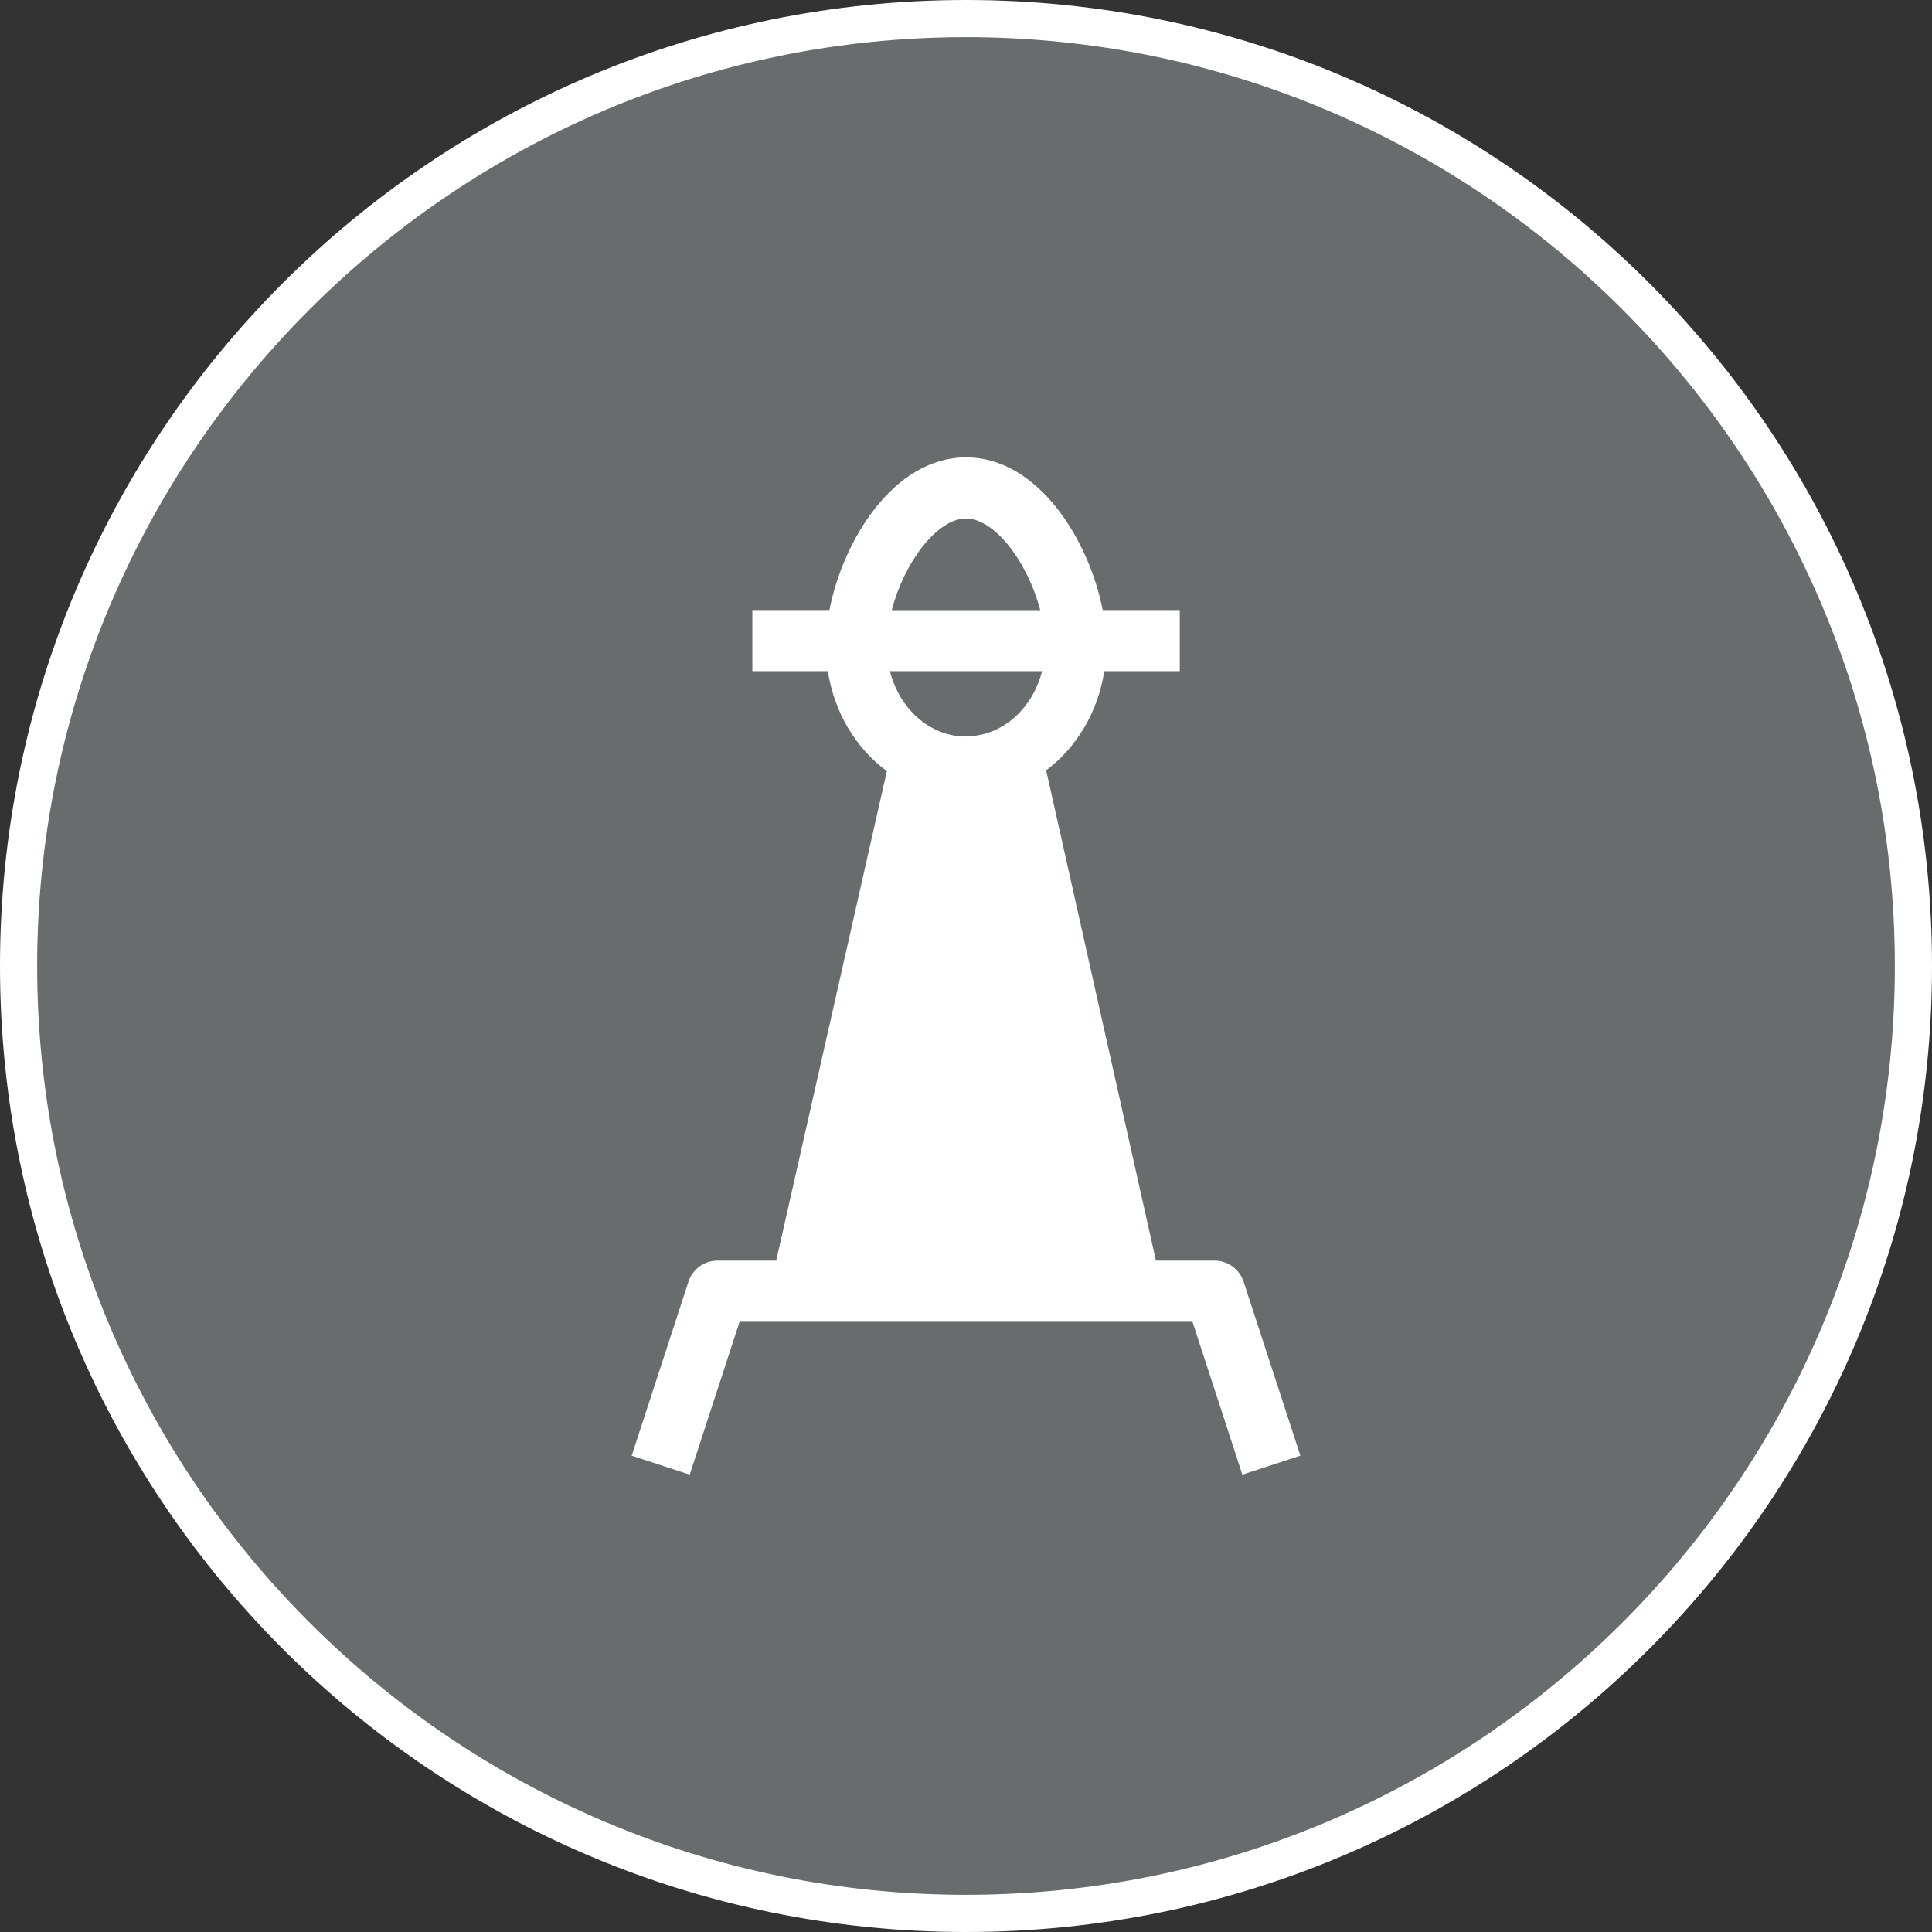
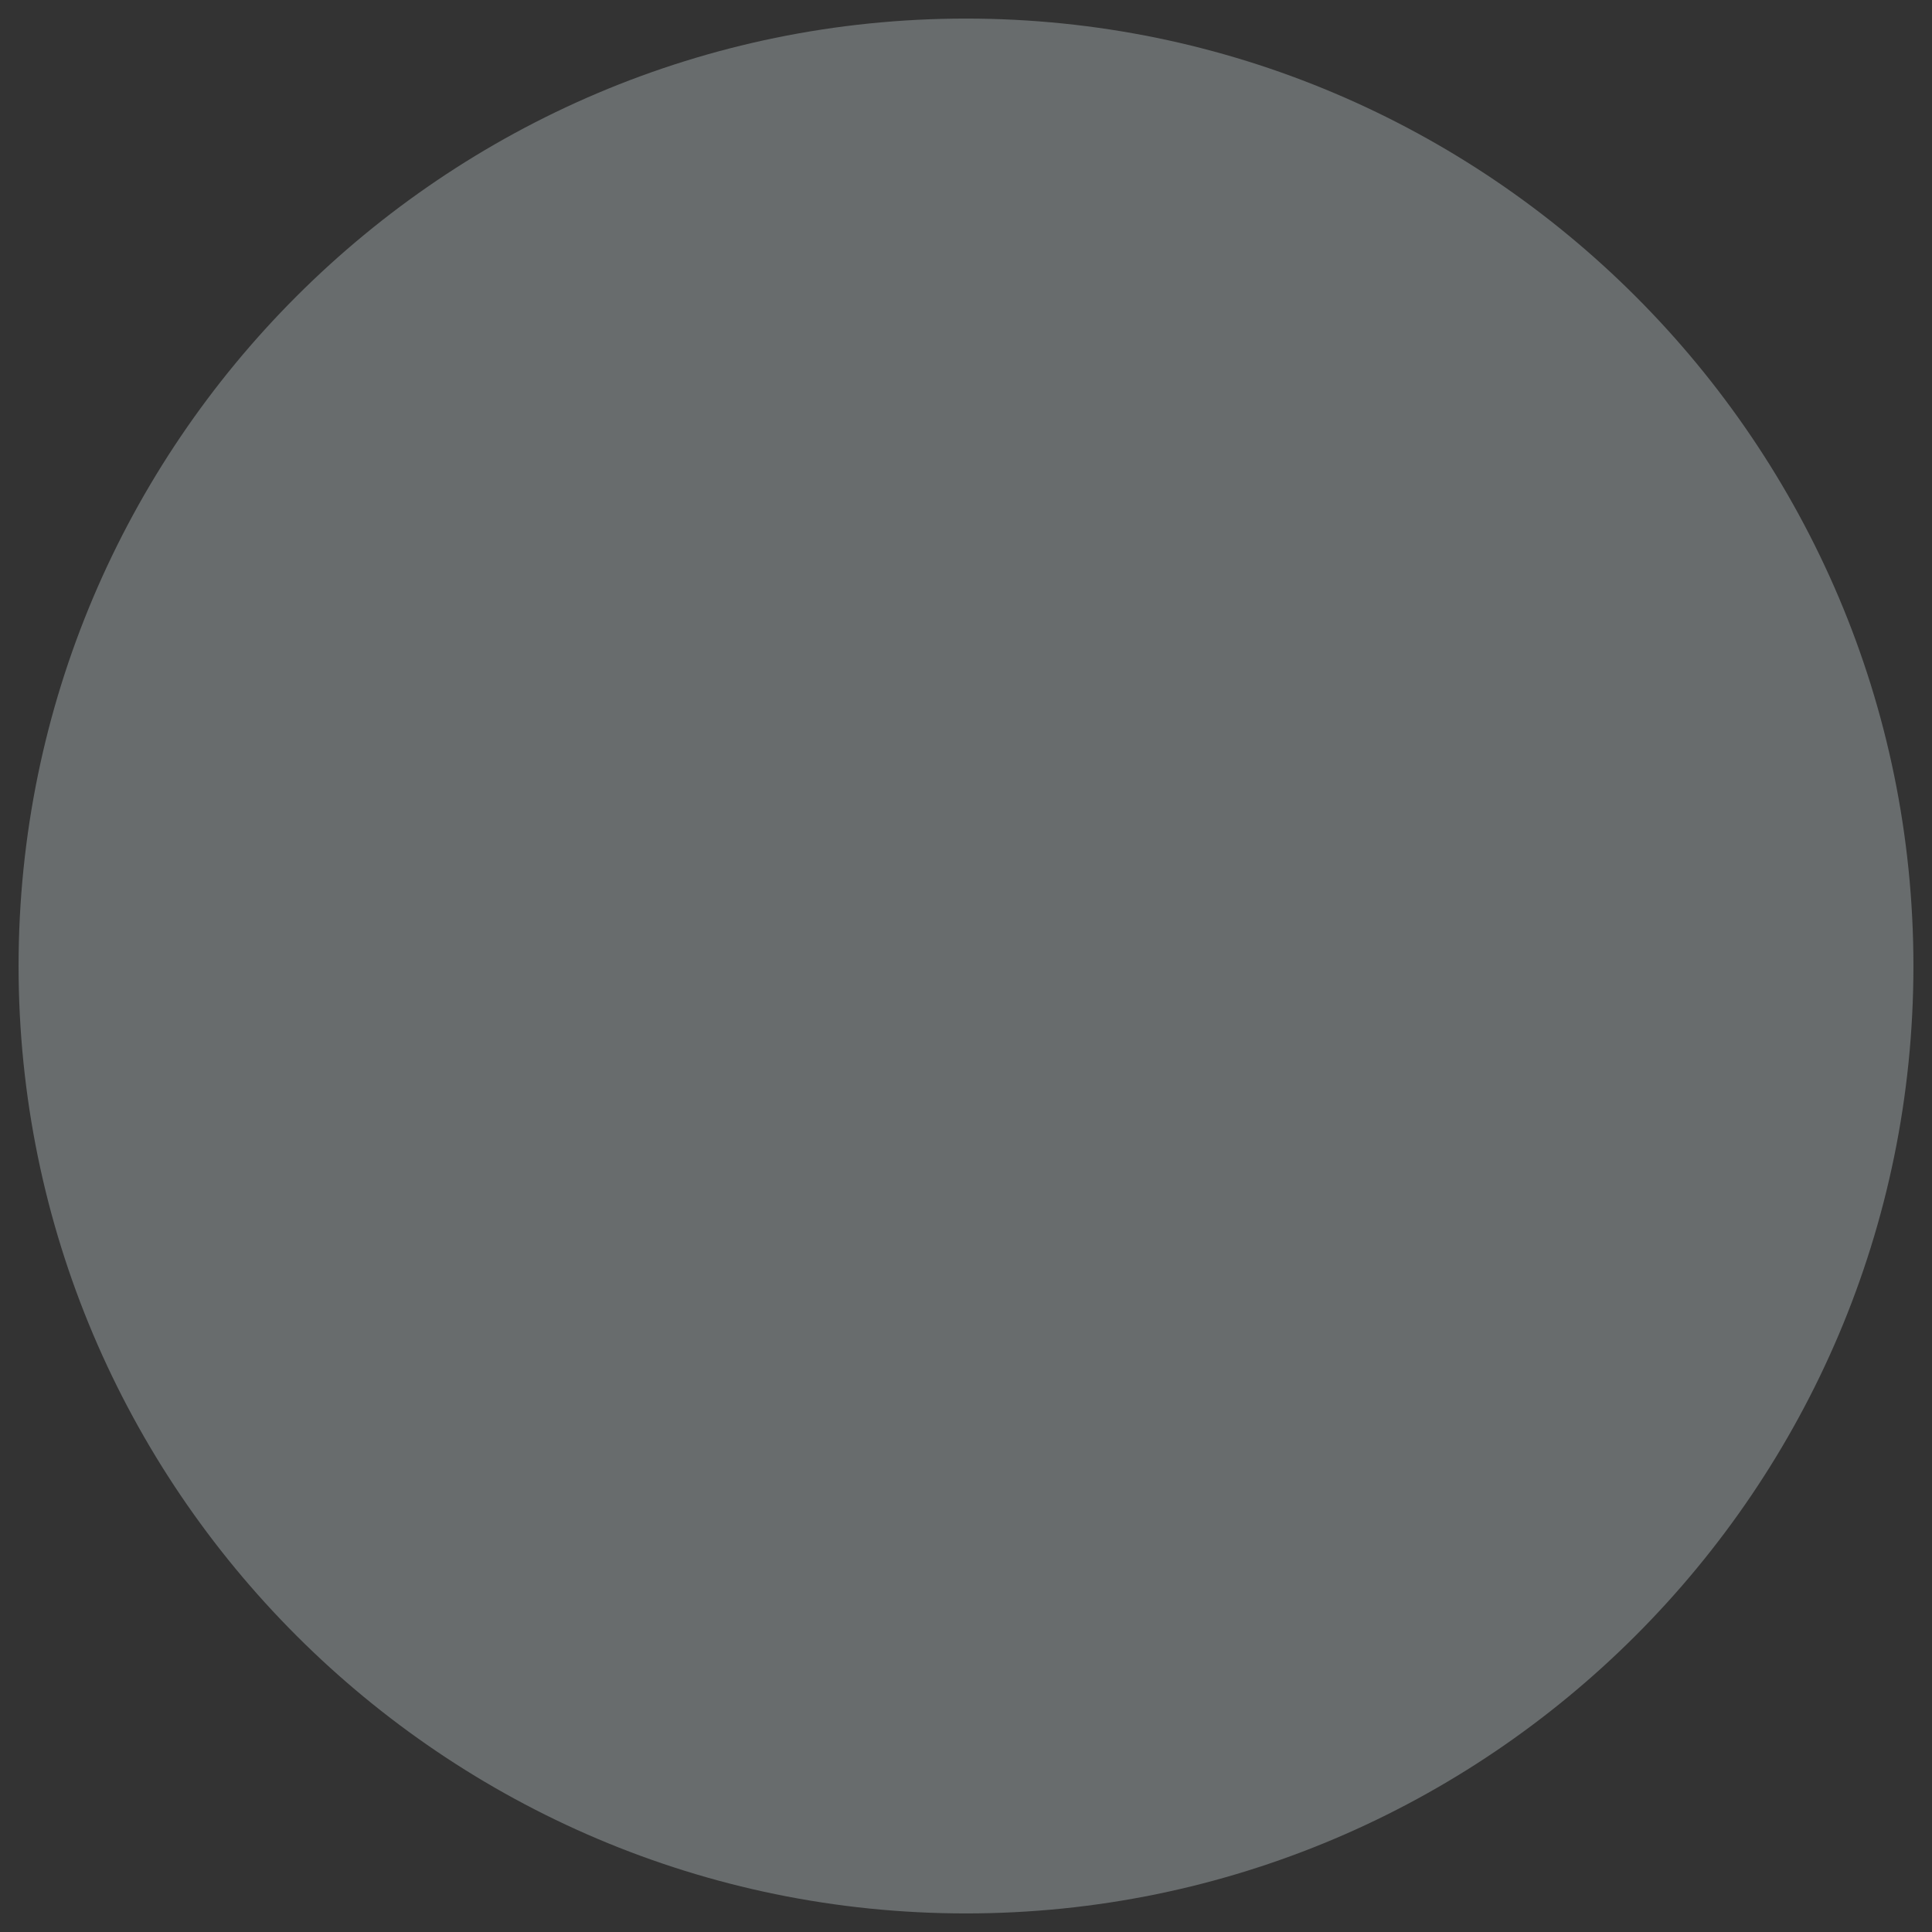
<svg xmlns="http://www.w3.org/2000/svg" id="_레이어_1" data-name="레이어_1" viewBox="0 0 26 26">
  <rect x="0" y="0" width="26" height="26" fill="#333333" stroke="none" />
  <defs>
    <style>
      .cls-1 {
        fill: #fff;
      }

      .cls-2 {
        fill: #686c6d;
      }
    </style>
  </defs>
  <g>
-     <path class="cls-2" d="M13,25.75C5.97,25.75.25,20.03.25,13S5.97.25,13,.25s12.75,5.72,12.75,12.75-5.72,12.75-12.75,12.75Z" />
-     <path class="cls-1" d="M13,.5c6.893,0,12.5,5.607,12.5,12.5s-5.607,12.5-12.5,12.5S.5,19.893.5,13,6.107.5,13,.5M13,0C5.82,0,0,5.82,0,13s5.82,13,13,13,13-5.82,13-13S20.18,0,13,0h0Z" />
+     <path class="cls-2" d="M13,25.75C5.97,25.75.25,20.03.25,13S5.97.25,13,.25s12.75,5.72,12.75,12.75-5.72,12.75-12.75,12.75" />
  </g>
-   <path class="cls-1" d="M16.736,17.249c-.055-.169-.213-.284-.391-.284h-.789l-1.477-6.598c.409-.307.697-.784.782-1.335h1.016v-.822h-1.037c-.187-.953-.874-2.055-1.839-2.055s-1.653,1.102-1.839,2.055h-1.037v.822h1.016c.086.557.378,1.039.794,1.346l-1.489,6.587h-.79c-.178,0-.335.114-.391.284l-.764,2.341.781.255.671-2.057h6.095l.671,2.057.781-.255-.764-2.341ZM13,6.978c.39,0,.833.593.999,1.233h-1.998c.166-.64.608-1.233.999-1.233ZM14.024,9.032c-.126.496-.521.863-.996.877l-.034.003c-.485-.003-.89-.375-1.018-.88h2.048Z" />
</svg>